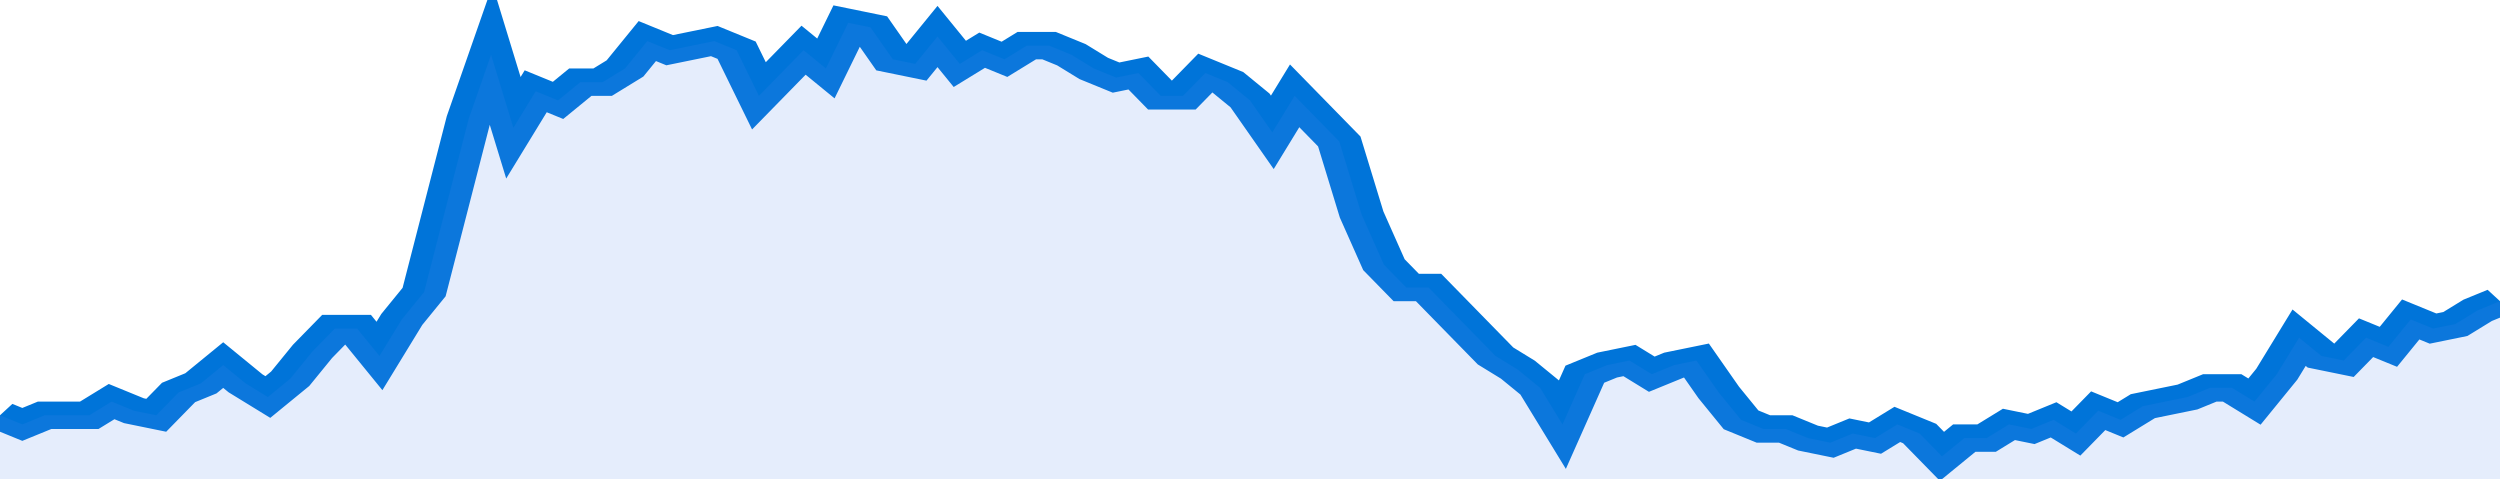
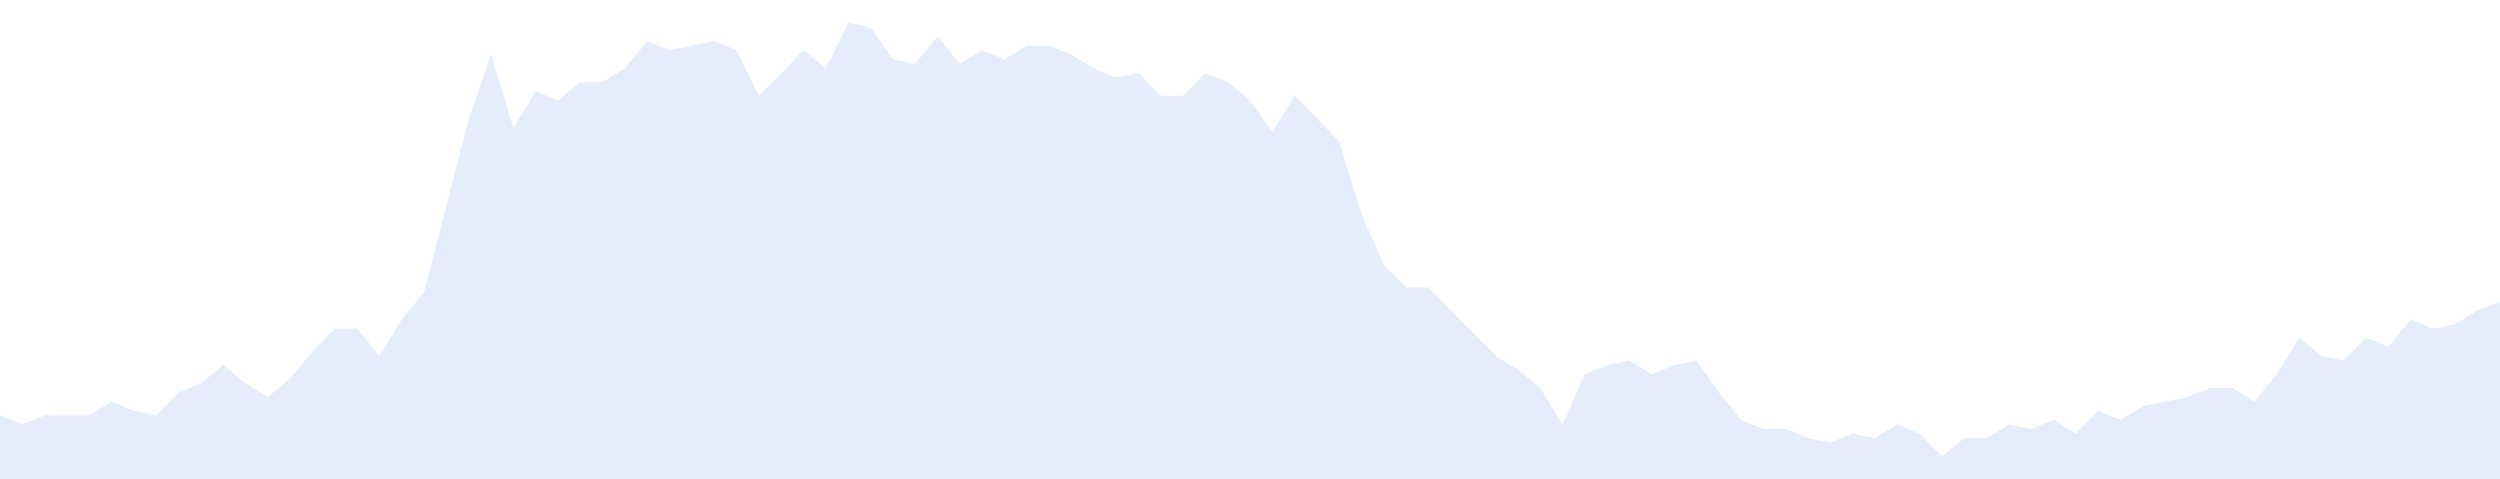
<svg xmlns="http://www.w3.org/2000/svg" viewBox="0 0 336 105" width="120" height="23" preserveAspectRatio="none">
-   <polyline fill="none" stroke="#0074d9" stroke-width="6" points="0, 91 3, 93 6, 91 9, 91 12, 91 15, 88 18, 90 21, 91 24, 86 27, 84 30, 80 33, 84 36, 87 39, 83 42, 77 45, 72 48, 72 51, 78 54, 70 57, 64 60, 45 63, 26 66, 12 69, 28 72, 20 75, 22 78, 18 81, 18 84, 15 87, 9 90, 11 93, 10 96, 9 99, 11 102, 21 105, 16 108, 11 111, 15 114, 5 117, 6 120, 13 123, 14 126, 8 129, 14 132, 11 135, 13 138, 10 141, 10 144, 12 147, 15 150, 17 153, 16 156, 21 159, 21 162, 16 165, 18 168, 22 171, 29 174, 21 177, 26 180, 31 183, 47 186, 58 189, 63 192, 63 195, 68 198, 73 201, 78 204, 81 207, 85 210, 93 213, 82 216, 80 219, 79 222, 82 225, 80 228, 79 231, 86 234, 92 237, 94 240, 94 243, 96 246, 97 249, 95 252, 96 255, 93 258, 95 261, 100 264, 96 267, 96 270, 93 273, 94 276, 92 279, 95 282, 90 285, 92 288, 89 291, 88 294, 87 297, 85 300, 85 303, 88 306, 82 309, 74 312, 78 315, 79 318, 74 321, 76 324, 70 327, 72 330, 71 333, 68 336, 66 336, 66 "> </polyline>
  <polygon fill="#5085ec" opacity="0.15" points="0, 105 0, 91 3, 93 6, 91 9, 91 12, 91 15, 88 18, 90 21, 91 24, 86 27, 84 30, 80 33, 84 36, 87 39, 83 42, 77 45, 72 48, 72 51, 78 54, 70 57, 64 60, 45 63, 26 66, 12 69, 28 72, 20 75, 22 78, 18 81, 18 84, 15 87, 9 90, 11 93, 10 96, 9 99, 11 102, 21 105, 16 108, 11 111, 15 114, 5 117, 6 120, 13 123, 14 126, 8 129, 14 132, 11 135, 13 138, 10 141, 10 144, 12 147, 15 150, 17 153, 16 156, 21 159, 21 162, 16 165, 18 168, 22 171, 29 174, 21 177, 26 180, 31 183, 47 186, 58 189, 63 192, 63 195, 68 198, 73 201, 78 204, 81 207, 85 210, 93 213, 82 216, 80 219, 79 222, 82 225, 80 228, 79 231, 86 234, 92 237, 94 240, 94 243, 96 246, 97 249, 95 252, 96 255, 93 258, 95 261, 100 264, 96 267, 96 270, 93 273, 94 276, 92 279, 95 282, 90 285, 92 288, 89 291, 88 294, 87 297, 85 300, 85 303, 88 306, 82 309, 74 312, 78 315, 79 318, 74 321, 76 324, 70 327, 72 330, 71 333, 68 336, 66 336, 105 " />
</svg>